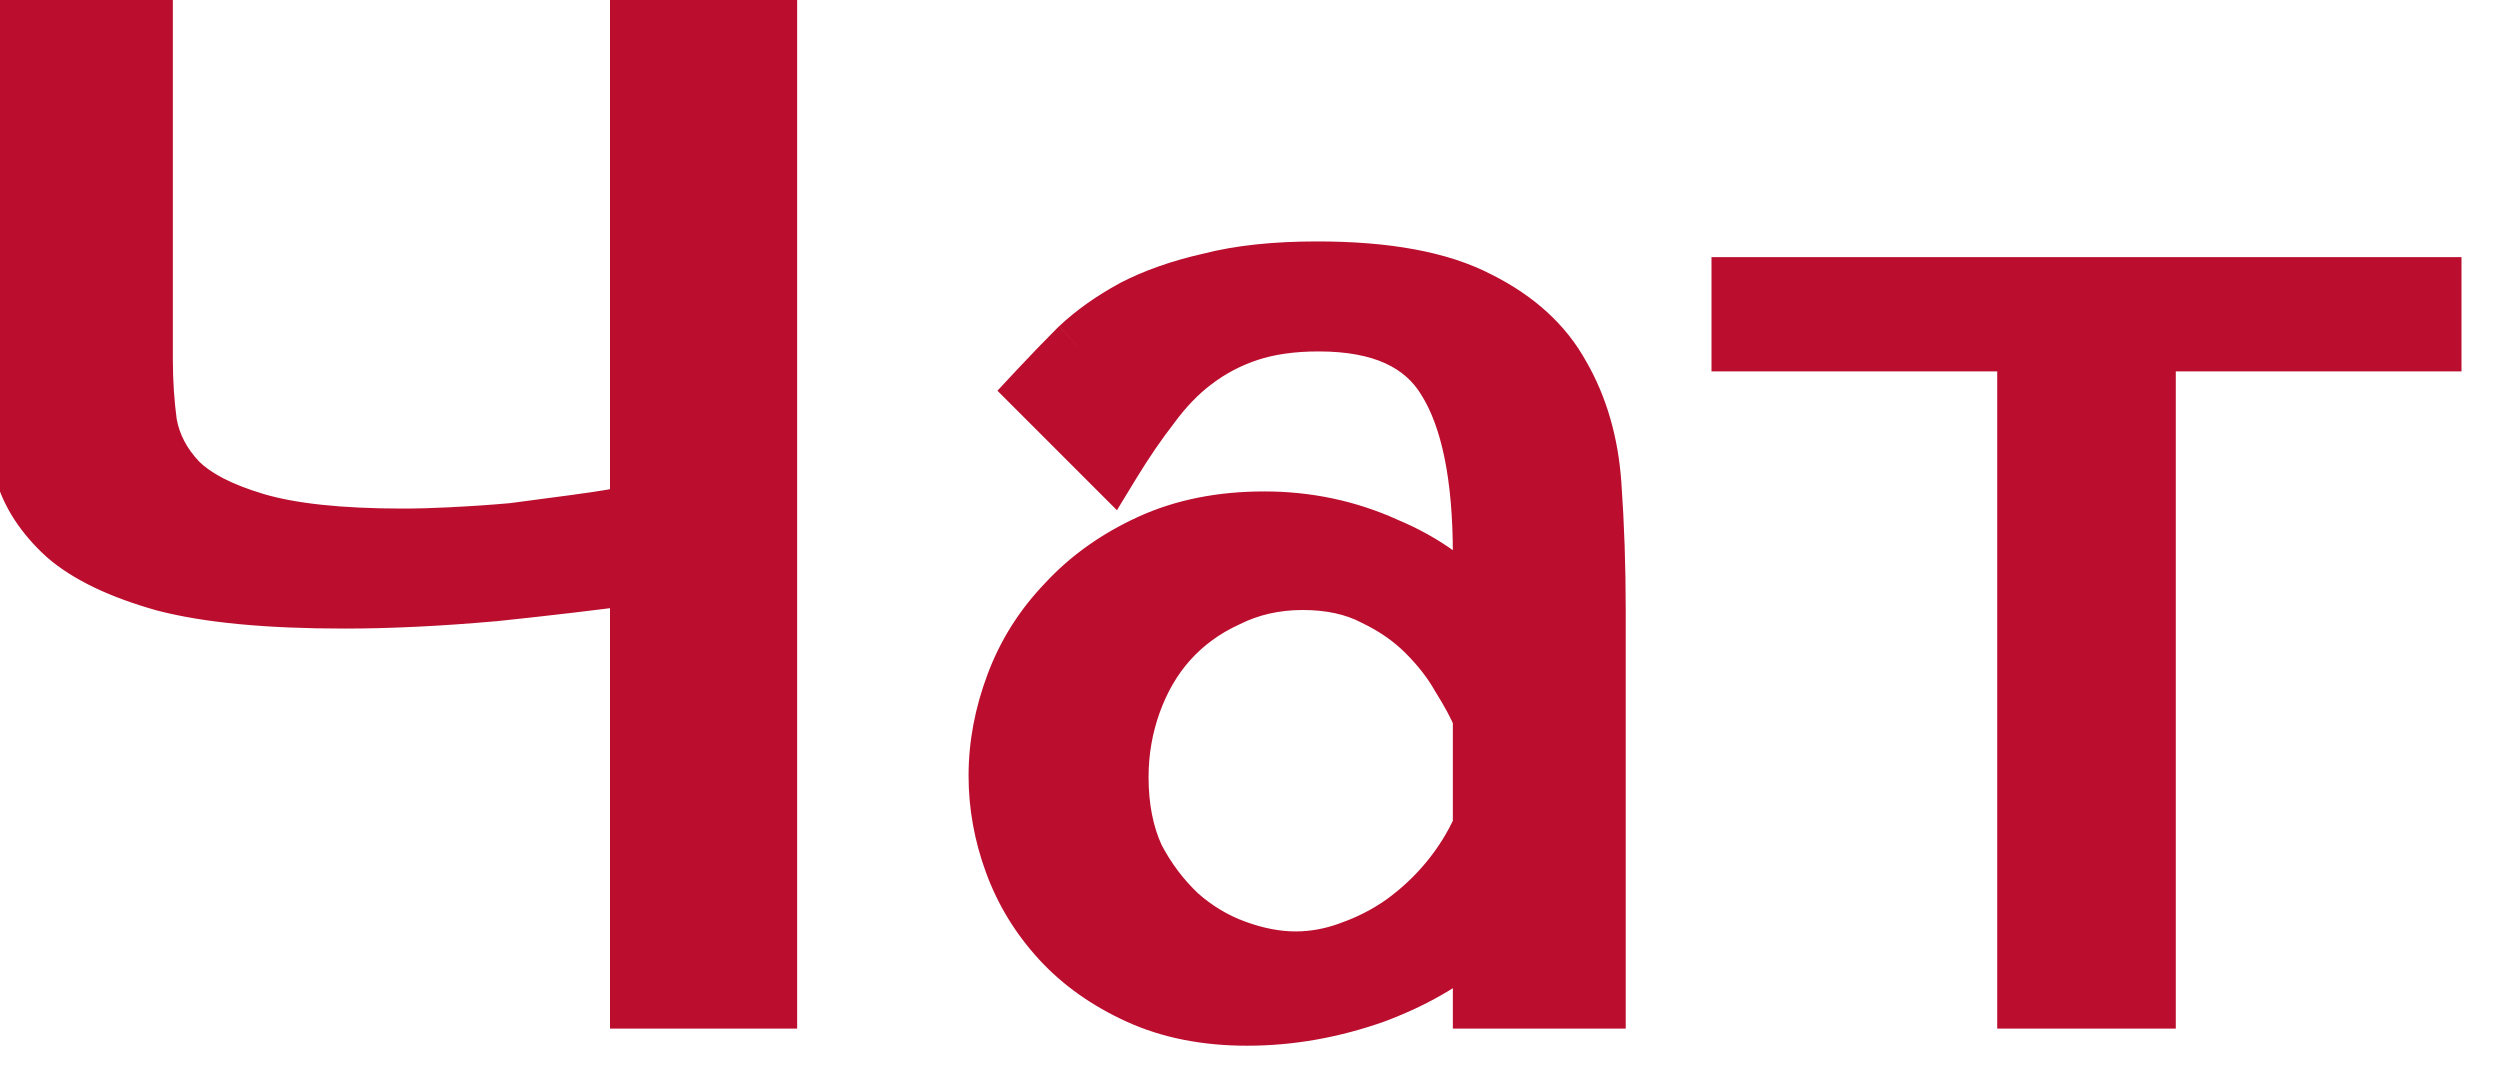
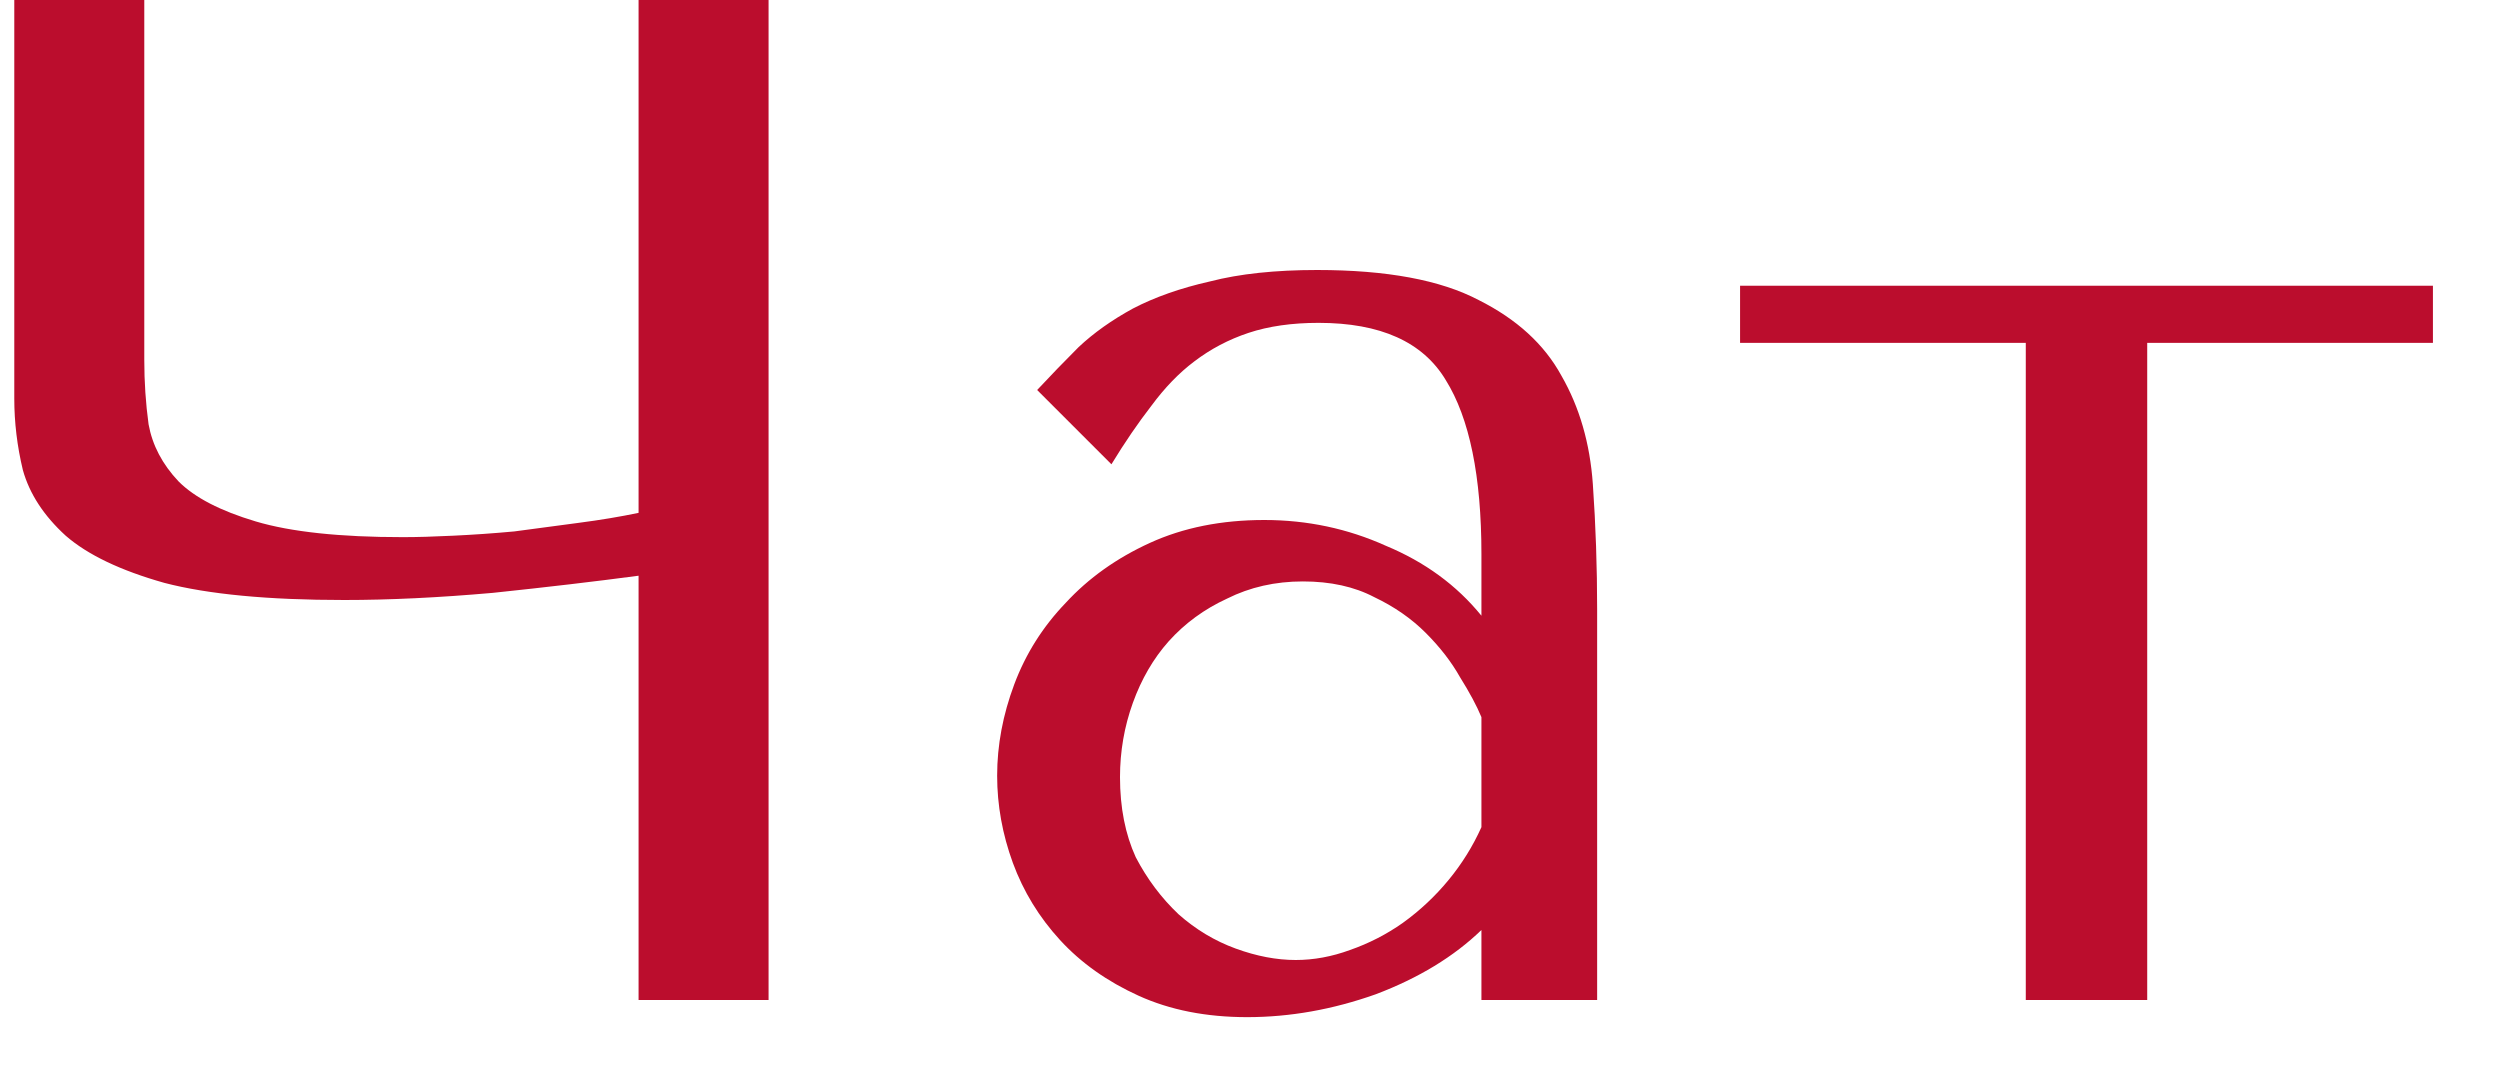
<svg xmlns="http://www.w3.org/2000/svg" width="35" height="15" viewBox="0 0 35 15" fill="none">
  <path d="M8.94 7.18V-9.53674e-07H10.76V14H8.94V8.06C8.34 8.14 7.66 8.22 6.9 8.3C6.14 8.367 5.447 8.4 4.82 8.4C3.753 8.4 2.913 8.32 2.3 8.16C1.687 7.987 1.227 7.767 0.92 7.5C0.613 7.22 0.413 6.913 0.32 6.58C0.24 6.247 0.2 5.913 0.2 5.58V-9.53674e-07H2.02V5.04C2.02 5.347 2.04 5.647 2.08 5.94C2.133 6.233 2.273 6.5 2.5 6.74C2.727 6.967 3.087 7.153 3.58 7.3C4.073 7.447 4.76 7.52 5.64 7.52C5.84 7.52 6.073 7.513 6.34 7.5C6.62 7.487 6.907 7.467 7.2 7.44C7.507 7.4 7.807 7.36 8.1 7.32C8.407 7.28 8.687 7.233 8.94 7.18ZM18.44 3.78C19.413 3.78 20.167 3.92 20.7 4.2C21.233 4.467 21.62 4.82 21.86 5.26C22.113 5.7 22.26 6.207 22.3 6.78C22.34 7.353 22.36 7.94 22.36 8.54V14H20.74V13.02C20.354 13.393 19.86 13.693 19.26 13.92C18.66 14.133 18.06 14.24 17.46 14.24C16.887 14.24 16.38 14.14 15.94 13.94C15.5 13.74 15.133 13.48 14.84 13.16C14.547 12.84 14.327 12.48 14.18 12.08C14.034 11.68 13.96 11.273 13.96 10.86C13.96 10.433 14.04 10.007 14.2 9.58C14.36 9.153 14.6 8.773 14.92 8.44C15.24 8.093 15.633 7.813 16.1 7.6C16.567 7.387 17.1 7.28 17.7 7.28C18.3 7.28 18.867 7.4 19.4 7.64C19.947 7.867 20.393 8.193 20.74 8.62V7.76C20.74 6.667 20.573 5.853 20.24 5.32C19.92 4.787 19.327 4.52 18.46 4.52C18.087 4.52 17.76 4.567 17.48 4.66C17.2 4.753 16.947 4.887 16.72 5.06C16.507 5.22 16.307 5.427 16.12 5.68C15.934 5.92 15.747 6.193 15.56 6.5L14.52 5.46C14.707 5.26 14.9 5.06 15.1 4.86C15.313 4.66 15.567 4.48 15.86 4.32C16.167 4.16 16.527 4.033 16.94 3.94C17.354 3.833 17.854 3.78 18.44 3.78ZM20.74 10.04C20.674 9.88 20.573 9.693 20.44 9.48C20.32 9.267 20.16 9.06 19.96 8.86C19.76 8.66 19.52 8.493 19.24 8.36C18.96 8.213 18.627 8.14 18.24 8.14C17.854 8.14 17.5 8.22 17.18 8.38C16.86 8.527 16.587 8.727 16.36 8.98C16.147 9.22 15.98 9.507 15.86 9.84C15.74 10.173 15.68 10.52 15.68 10.88C15.68 11.307 15.754 11.68 15.9 12C16.06 12.307 16.26 12.573 16.5 12.8C16.74 13.013 17.007 13.173 17.3 13.28C17.593 13.387 17.873 13.44 18.14 13.44C18.393 13.44 18.647 13.393 18.9 13.3C19.167 13.207 19.413 13.08 19.64 12.92C19.88 12.747 20.093 12.547 20.28 12.32C20.467 12.093 20.62 11.847 20.74 11.58V10.04ZM28.361 14V4.8H24.361V4H34.061V4.8H30.061V14H28.361Z" fill="#BB0D2D" />
-   <path d="M8.94 7.18L9.022 7.571L9.34 7.505V7.18H8.94ZM8.94 -9.53674e-07V-0.4H8.54V-9.53674e-07H8.94ZM10.76 -9.53674e-07H11.16V-0.4H10.76V-9.53674e-07ZM10.76 14V14.4H11.16V14H10.76ZM8.94 14H8.54V14.4H8.94V14ZM8.94 8.06H9.34V7.603L8.887 7.664L8.94 8.06ZM6.9 8.3L6.935 8.699L6.942 8.698L6.9 8.3ZM2.3 8.16L2.191 8.545L2.199 8.547L2.3 8.16ZM0.92 7.5L0.65 7.795L0.658 7.802L0.92 7.5ZM0.32 6.58L-0.069 6.673L-0.067 6.681L-0.065 6.688L0.32 6.58ZM0.2 -9.53674e-07V-0.4H-0.2V-9.53674e-07H0.2ZM2.02 -9.53674e-07H2.42V-0.4H2.02V-9.53674e-07ZM2.08 5.94L1.684 5.994L1.685 6.003L1.686 6.012L2.08 5.94ZM2.5 6.74L2.209 7.015L2.217 7.023L2.5 6.74ZM3.58 7.3L3.694 6.917L3.694 6.917L3.58 7.3ZM6.34 7.5L6.321 7.1L6.32 7.101L6.34 7.5ZM7.2 7.44L7.236 7.838L7.244 7.838L7.252 7.837L7.2 7.44ZM8.1 7.32L8.048 6.923L8.046 6.924L8.1 7.32ZM9.34 7.18V-9.53674e-07H8.54V7.18H9.34ZM8.94 0.4H10.76V-0.4H8.94V0.4ZM10.36 -9.53674e-07V14H11.16V-9.53674e-07H10.36ZM10.76 13.6H8.94V14.4H10.76V13.6ZM9.34 14V8.06H8.54V14H9.34ZM8.887 7.664C8.292 7.743 7.615 7.822 6.858 7.902L6.942 8.698C7.705 8.618 8.388 8.537 8.993 8.456L8.887 7.664ZM6.865 7.902C6.114 7.967 5.433 8 4.82 8V8.8C5.461 8.8 6.166 8.766 6.935 8.698L6.865 7.902ZM4.82 8C3.768 8 2.967 7.92 2.401 7.773L2.199 8.547C2.86 8.72 3.739 8.8 4.82 8.8V8ZM2.409 7.775C1.823 7.61 1.427 7.41 1.182 7.198L0.658 7.802C1.027 8.123 1.55 8.364 2.191 8.545L2.409 7.775ZM1.19 7.205C0.927 6.965 0.775 6.72 0.705 6.472L-0.065 6.688C0.052 7.107 0.299 7.475 0.65 7.795L1.19 7.205ZM0.709 6.487C0.636 6.183 0.6 5.881 0.6 5.58H-0.2C-0.2 5.946 -0.156 6.31 -0.069 6.673L0.709 6.487ZM0.6 5.58V-9.53674e-07H-0.2V5.58H0.6ZM0.2 0.4H2.02V-0.4H0.2V0.4ZM1.62 -9.53674e-07V5.04H2.42V-9.53674e-07H1.62ZM1.62 5.04C1.62 5.364 1.641 5.682 1.684 5.994L2.476 5.886C2.439 5.611 2.42 5.329 2.42 5.04H1.62ZM1.686 6.012C1.755 6.389 1.935 6.725 2.209 7.015L2.791 6.465C2.611 6.275 2.512 6.077 2.474 5.868L1.686 6.012ZM2.217 7.023C2.511 7.317 2.944 7.528 3.466 7.683L3.694 6.917C3.23 6.779 2.942 6.617 2.783 6.457L2.217 7.023ZM3.466 7.683C4.013 7.846 4.745 7.92 5.64 7.92V7.12C4.775 7.12 4.133 7.047 3.694 6.917L3.466 7.683ZM5.64 7.92C5.848 7.92 6.089 7.913 6.36 7.899L6.32 7.101C6.058 7.114 5.832 7.12 5.64 7.12V7.92ZM6.359 7.9C6.645 7.886 6.937 7.866 7.236 7.838L7.164 7.042C6.876 7.068 6.595 7.087 6.321 7.1L6.359 7.9ZM7.252 7.837C7.559 7.797 7.86 7.756 8.154 7.716L8.046 6.924C7.753 6.964 7.454 7.003 7.148 7.043L7.252 7.837ZM8.152 7.717C8.467 7.676 8.757 7.627 9.022 7.571L8.858 6.789C8.616 6.839 8.347 6.884 8.048 6.923L8.152 7.717ZM20.7 4.2L20.514 4.554L20.521 4.558L20.7 4.2ZM21.86 5.26L21.509 5.452L21.514 5.46L21.86 5.26ZM22.3 6.78L22.699 6.752L22.699 6.752L22.3 6.78ZM22.36 14V14.4H22.76V14H22.36ZM20.74 14H20.34V14.4H20.74V14ZM20.74 13.02H21.14V12.078L20.462 12.732L20.74 13.02ZM19.26 13.92L19.394 14.297L19.401 14.294L19.26 13.92ZM15.94 13.94L16.106 13.576L16.106 13.576L15.94 13.94ZM14.84 13.16L15.135 12.89L15.135 12.89L14.84 13.16ZM14.2 9.58L13.826 9.44L13.826 9.44L14.2 9.58ZM14.92 8.44L15.209 8.717L15.214 8.711L14.92 8.44ZM16.1 7.6L15.934 7.236L15.934 7.236L16.1 7.6ZM19.4 7.64L19.236 8.005L19.247 8.009L19.4 7.64ZM20.74 8.62L20.43 8.872L21.14 9.747V8.62H20.74ZM20.24 5.32L19.897 5.526L19.901 5.532L20.24 5.32ZM17.48 4.66L17.607 5.039L17.607 5.039L17.48 4.66ZM16.72 5.06L16.96 5.38L16.963 5.378L16.72 5.06ZM16.12 5.68L16.436 5.926L16.442 5.917L16.12 5.68ZM15.56 6.5L15.277 6.783L15.637 7.143L15.902 6.708L15.56 6.5ZM14.52 5.46L14.228 5.187L13.964 5.47L14.237 5.743L14.52 5.46ZM15.1 4.86L14.826 4.568L14.817 4.577L15.1 4.86ZM15.86 4.32L15.675 3.965L15.669 3.969L15.86 4.32ZM16.94 3.94L17.028 4.33L17.04 4.327L16.94 3.94ZM20.74 10.04H21.14V9.96L21.109 9.886L20.74 10.04ZM20.44 9.48L20.091 9.676L20.096 9.684L20.101 9.692L20.44 9.48ZM19.96 8.86L19.677 9.143L19.677 9.143L19.96 8.86ZM19.24 8.36L19.055 8.714L19.061 8.718L19.068 8.721L19.24 8.36ZM17.18 8.38L17.347 8.744L17.359 8.738L17.18 8.38ZM16.36 8.98L16.062 8.713L16.061 8.714L16.36 8.98ZM15.86 9.84L16.236 9.975L16.236 9.975L15.86 9.84ZM15.9 12L15.537 12.167L15.541 12.176L15.546 12.185L15.9 12ZM16.5 12.8L16.225 13.091L16.234 13.099L16.5 12.8ZM17.3 13.28L17.437 12.904L17.437 12.904L17.3 13.28ZM18.9 13.3L18.768 12.922L18.762 12.925L18.9 13.3ZM19.64 12.92L19.871 13.247L19.874 13.244L19.64 12.92ZM20.28 12.32L19.971 12.066L19.971 12.066L20.28 12.32ZM20.74 11.58L21.105 11.744L21.14 11.666V11.58H20.74ZM18.44 4.18C19.384 4.18 20.063 4.317 20.514 4.554L20.886 3.846C20.27 3.523 19.443 3.38 18.44 3.38V4.18ZM20.521 4.558C20.996 4.795 21.315 5.096 21.509 5.452L22.211 5.068C21.925 4.544 21.471 4.138 20.879 3.842L20.521 4.558ZM21.514 5.46C21.733 5.84 21.865 6.287 21.901 6.808L22.699 6.752C22.655 6.126 22.494 5.56 22.207 5.06L21.514 5.46ZM21.901 6.808C21.941 7.372 21.96 7.949 21.96 8.54H22.76C22.76 7.931 22.74 7.335 22.699 6.752L21.901 6.808ZM21.96 8.54V14H22.76V8.54H21.96ZM22.36 13.6H20.74V14.4H22.36V13.6ZM21.14 14V13.02H20.34V14H21.14ZM20.462 12.732C20.122 13.061 19.678 13.335 19.119 13.546L19.401 14.294C20.043 14.052 20.585 13.726 21.018 13.308L20.462 12.732ZM19.126 13.543C18.567 13.742 18.012 13.84 17.46 13.84V14.64C18.109 14.64 18.754 14.525 19.394 14.297L19.126 13.543ZM17.46 13.84C16.933 13.84 16.485 13.748 16.106 13.576L15.775 14.304C16.275 14.532 16.84 14.64 17.46 14.64V13.84ZM16.106 13.576C15.709 13.396 15.388 13.166 15.135 12.89L14.545 13.43C14.879 13.794 15.291 14.084 15.775 14.304L16.106 13.576ZM15.135 12.89C14.876 12.607 14.684 12.292 14.556 11.942L13.805 12.218C13.97 12.668 14.217 13.072 14.545 13.43L15.135 12.89ZM14.556 11.942C14.425 11.585 14.36 11.225 14.36 10.86H13.56C13.56 11.322 13.642 11.775 13.805 12.218L14.556 11.942ZM14.36 10.86C14.36 10.485 14.43 10.105 14.575 9.72L13.826 9.44C13.65 9.908 13.56 10.382 13.56 10.86H14.36ZM14.575 9.72C14.715 9.345 14.926 9.012 15.209 8.717L14.632 8.163C14.274 8.535 14.005 8.961 13.826 9.44L14.575 9.72ZM15.214 8.711C15.495 8.407 15.844 8.157 16.267 7.964L15.934 7.236C15.423 7.47 14.985 7.78 14.626 8.169L15.214 8.711ZM16.267 7.964C16.673 7.778 17.148 7.68 17.7 7.68V6.88C17.052 6.88 16.461 6.995 15.934 7.236L16.267 7.964ZM17.7 7.68C18.245 7.68 18.756 7.789 19.236 8.005L19.564 7.275C18.978 7.011 18.355 6.88 17.7 6.88V7.68ZM19.247 8.009C19.737 8.213 20.128 8.501 20.43 8.872L21.051 8.368C20.659 7.886 20.157 7.521 19.553 7.271L19.247 8.009ZM21.14 8.62V7.76H20.34V8.62H21.14ZM21.14 7.76C21.14 6.64 20.972 5.736 20.579 5.108L19.901 5.532C20.175 5.97 20.34 6.693 20.34 7.76H21.14ZM20.583 5.114C20.164 4.416 19.406 4.12 18.46 4.12V4.92C19.248 4.92 19.676 5.158 19.897 5.526L20.583 5.114ZM18.46 4.12C18.055 4.12 17.684 4.171 17.354 4.281L17.607 5.039C17.837 4.963 18.119 4.92 18.46 4.92V4.12ZM17.354 4.281C17.033 4.387 16.74 4.541 16.477 4.742L16.963 5.378C17.154 5.232 17.367 5.119 17.607 5.039L17.354 4.281ZM16.48 4.74C16.231 4.927 16.004 5.163 15.798 5.443L16.442 5.917C16.61 5.69 16.783 5.513 16.96 5.38L16.48 4.74ZM15.804 5.434C15.607 5.688 15.412 5.975 15.219 6.292L15.902 6.708C16.082 6.412 16.26 6.152 16.436 5.926L15.804 5.434ZM15.843 6.217L14.803 5.177L14.237 5.743L15.277 6.783L15.843 6.217ZM14.813 5.733C14.996 5.536 15.186 5.34 15.383 5.143L14.817 4.577C14.614 4.78 14.418 4.984 14.228 5.187L14.813 5.733ZM15.374 5.152C15.559 4.978 15.784 4.817 16.052 4.671L15.669 3.969C15.35 4.143 15.068 4.342 14.827 4.568L15.374 5.152ZM16.045 4.675C16.315 4.534 16.641 4.418 17.028 4.33L16.852 3.55C16.412 3.649 16.018 3.786 15.675 3.965L16.045 4.675ZM17.04 4.327C17.411 4.232 17.876 4.18 18.44 4.18V3.38C17.831 3.38 17.296 3.435 16.84 3.553L17.04 4.327ZM21.109 9.886C21.032 9.699 20.92 9.492 20.779 9.268L20.101 9.692C20.227 9.894 20.316 10.061 20.371 10.194L21.109 9.886ZM20.789 9.284C20.648 9.034 20.465 8.799 20.243 8.577L19.677 9.143C19.855 9.321 19.992 9.499 20.091 9.676L20.789 9.284ZM20.243 8.577C20.008 8.342 19.729 8.15 19.412 7.999L19.068 8.721C19.311 8.837 19.512 8.978 19.677 9.143L20.243 8.577ZM19.426 8.006C19.077 7.823 18.677 7.74 18.24 7.74V8.54C18.576 8.54 18.843 8.604 19.055 8.714L19.426 8.006ZM18.24 7.74C17.797 7.74 17.381 7.832 17.001 8.022L17.359 8.738C17.619 8.608 17.91 8.54 18.24 8.54V7.74ZM17.014 8.016C16.645 8.185 16.327 8.417 16.062 8.713L16.658 9.247C16.847 9.036 17.075 8.868 17.347 8.744L17.014 8.016ZM16.061 8.714C15.811 8.996 15.619 9.328 15.484 9.705L16.236 9.975C16.341 9.685 16.483 9.444 16.659 9.246L16.061 8.714ZM15.484 9.705C15.348 10.082 15.28 10.475 15.28 10.88H16.08C16.08 10.565 16.132 10.265 16.236 9.975L15.484 9.705ZM15.28 10.88C15.28 11.352 15.361 11.784 15.537 12.167L16.264 11.833C16.146 11.575 16.08 11.261 16.08 10.88H15.28ZM15.546 12.185C15.725 12.529 15.952 12.832 16.226 13.091L16.775 12.509C16.569 12.315 16.395 12.084 16.255 11.815L15.546 12.185ZM16.234 13.099C16.511 13.345 16.821 13.531 17.163 13.656L17.437 12.904C17.192 12.815 16.969 12.682 16.766 12.501L16.234 13.099ZM17.163 13.656C17.493 13.776 17.82 13.84 18.14 13.84V13.04C17.927 13.04 17.694 12.998 17.437 12.904L17.163 13.656ZM18.14 13.84C18.444 13.84 18.744 13.784 19.038 13.675L18.762 12.925C18.55 13.003 18.343 13.04 18.14 13.04V13.84ZM19.032 13.678C19.333 13.572 19.613 13.429 19.871 13.247L19.41 12.593C19.214 12.731 19 12.841 18.768 12.922L19.032 13.678ZM19.874 13.244C20.142 13.051 20.38 12.828 20.589 12.574L19.971 12.066C19.807 12.266 19.618 12.442 19.406 12.596L19.874 13.244ZM20.589 12.574C20.798 12.32 20.97 12.043 21.105 11.744L20.375 11.416C20.27 11.65 20.136 11.866 19.971 12.066L20.589 12.574ZM21.14 11.58V10.04H20.34V11.58H21.14ZM28.361 14H27.961V14.4H28.361V14ZM28.361 4.8H28.761V4.4H28.361V4.8ZM24.361 4.8H23.961V5.2H24.361V4.8ZM24.361 4V3.6H23.961V4H24.361ZM34.061 4H34.461V3.6H34.061V4ZM34.061 4.8V5.2H34.461V4.8H34.061ZM30.061 4.8V4.4H29.661V4.8H30.061ZM30.061 14V14.4H30.461V14H30.061ZM28.761 14V4.8H27.961V14H28.761ZM28.361 4.4H24.361V5.2H28.361V4.4ZM24.761 4.8V4H23.961V4.8H24.761ZM24.361 4.4H34.061V3.6H24.361V4.4ZM33.661 4V4.8H34.461V4H33.661ZM34.061 4.4H30.061V5.2H34.061V4.4ZM29.661 4.8V14H30.461V4.8H29.661ZM30.061 13.6H28.361V14.4H30.061V13.6Z" fill="#BB0D2D" />
</svg>